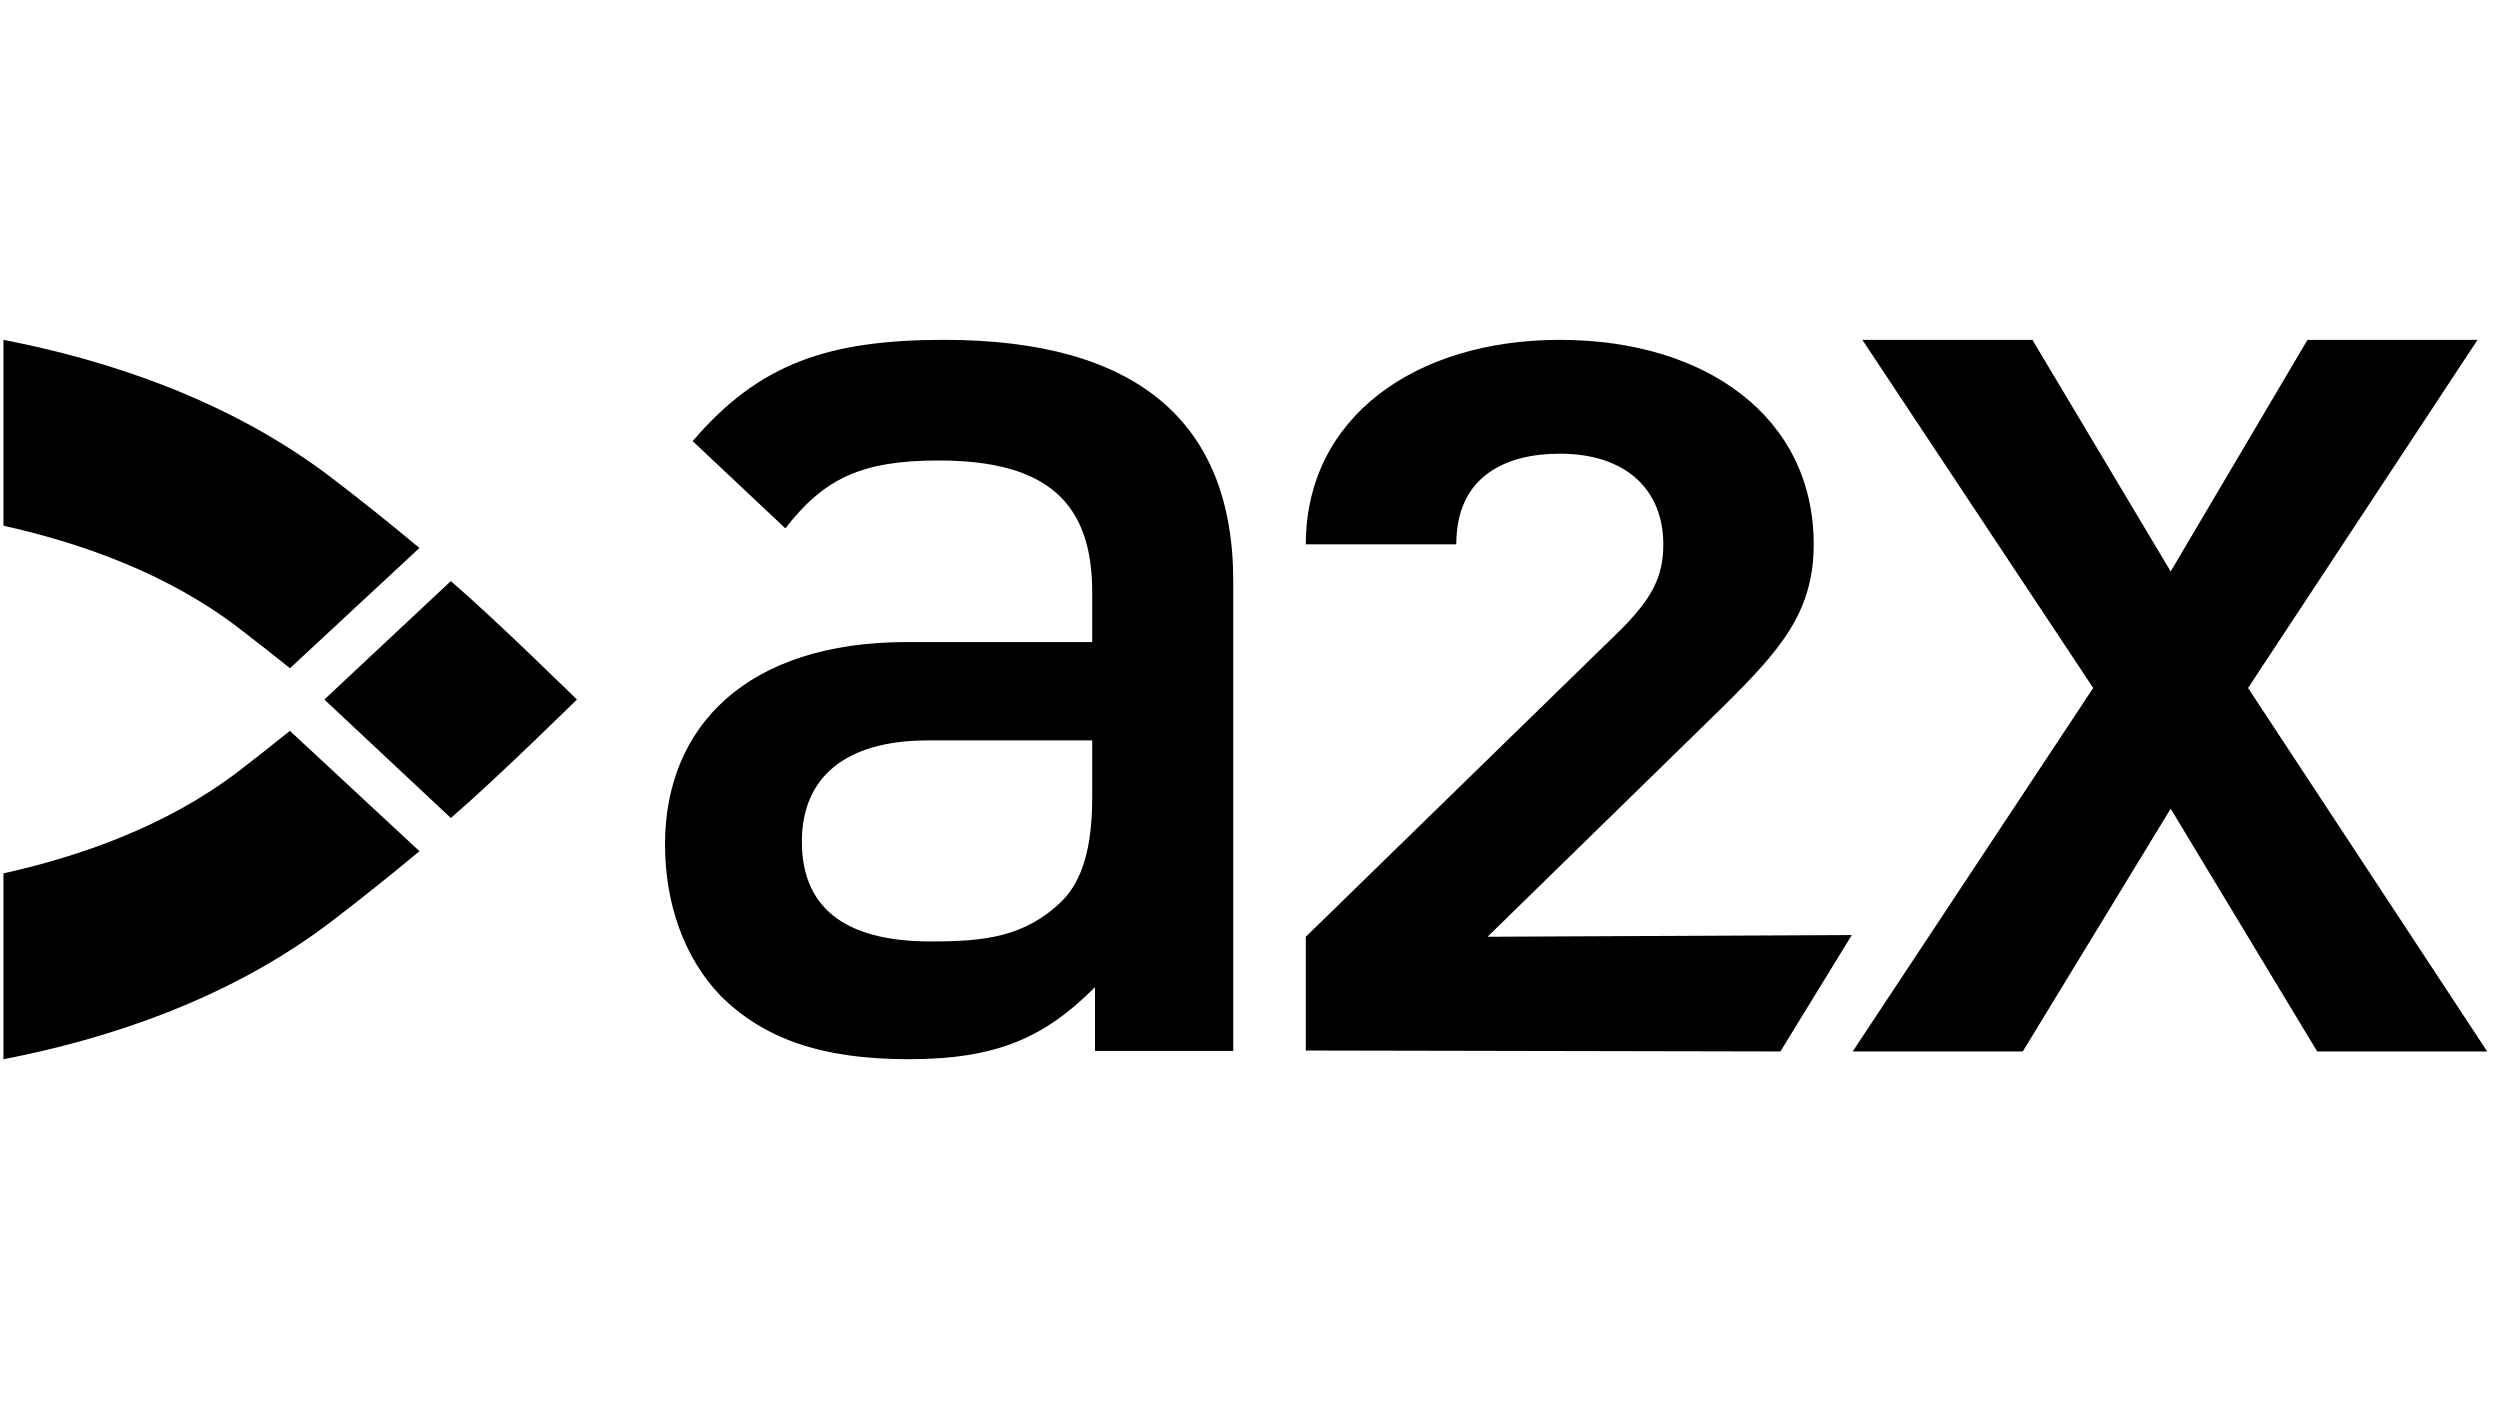
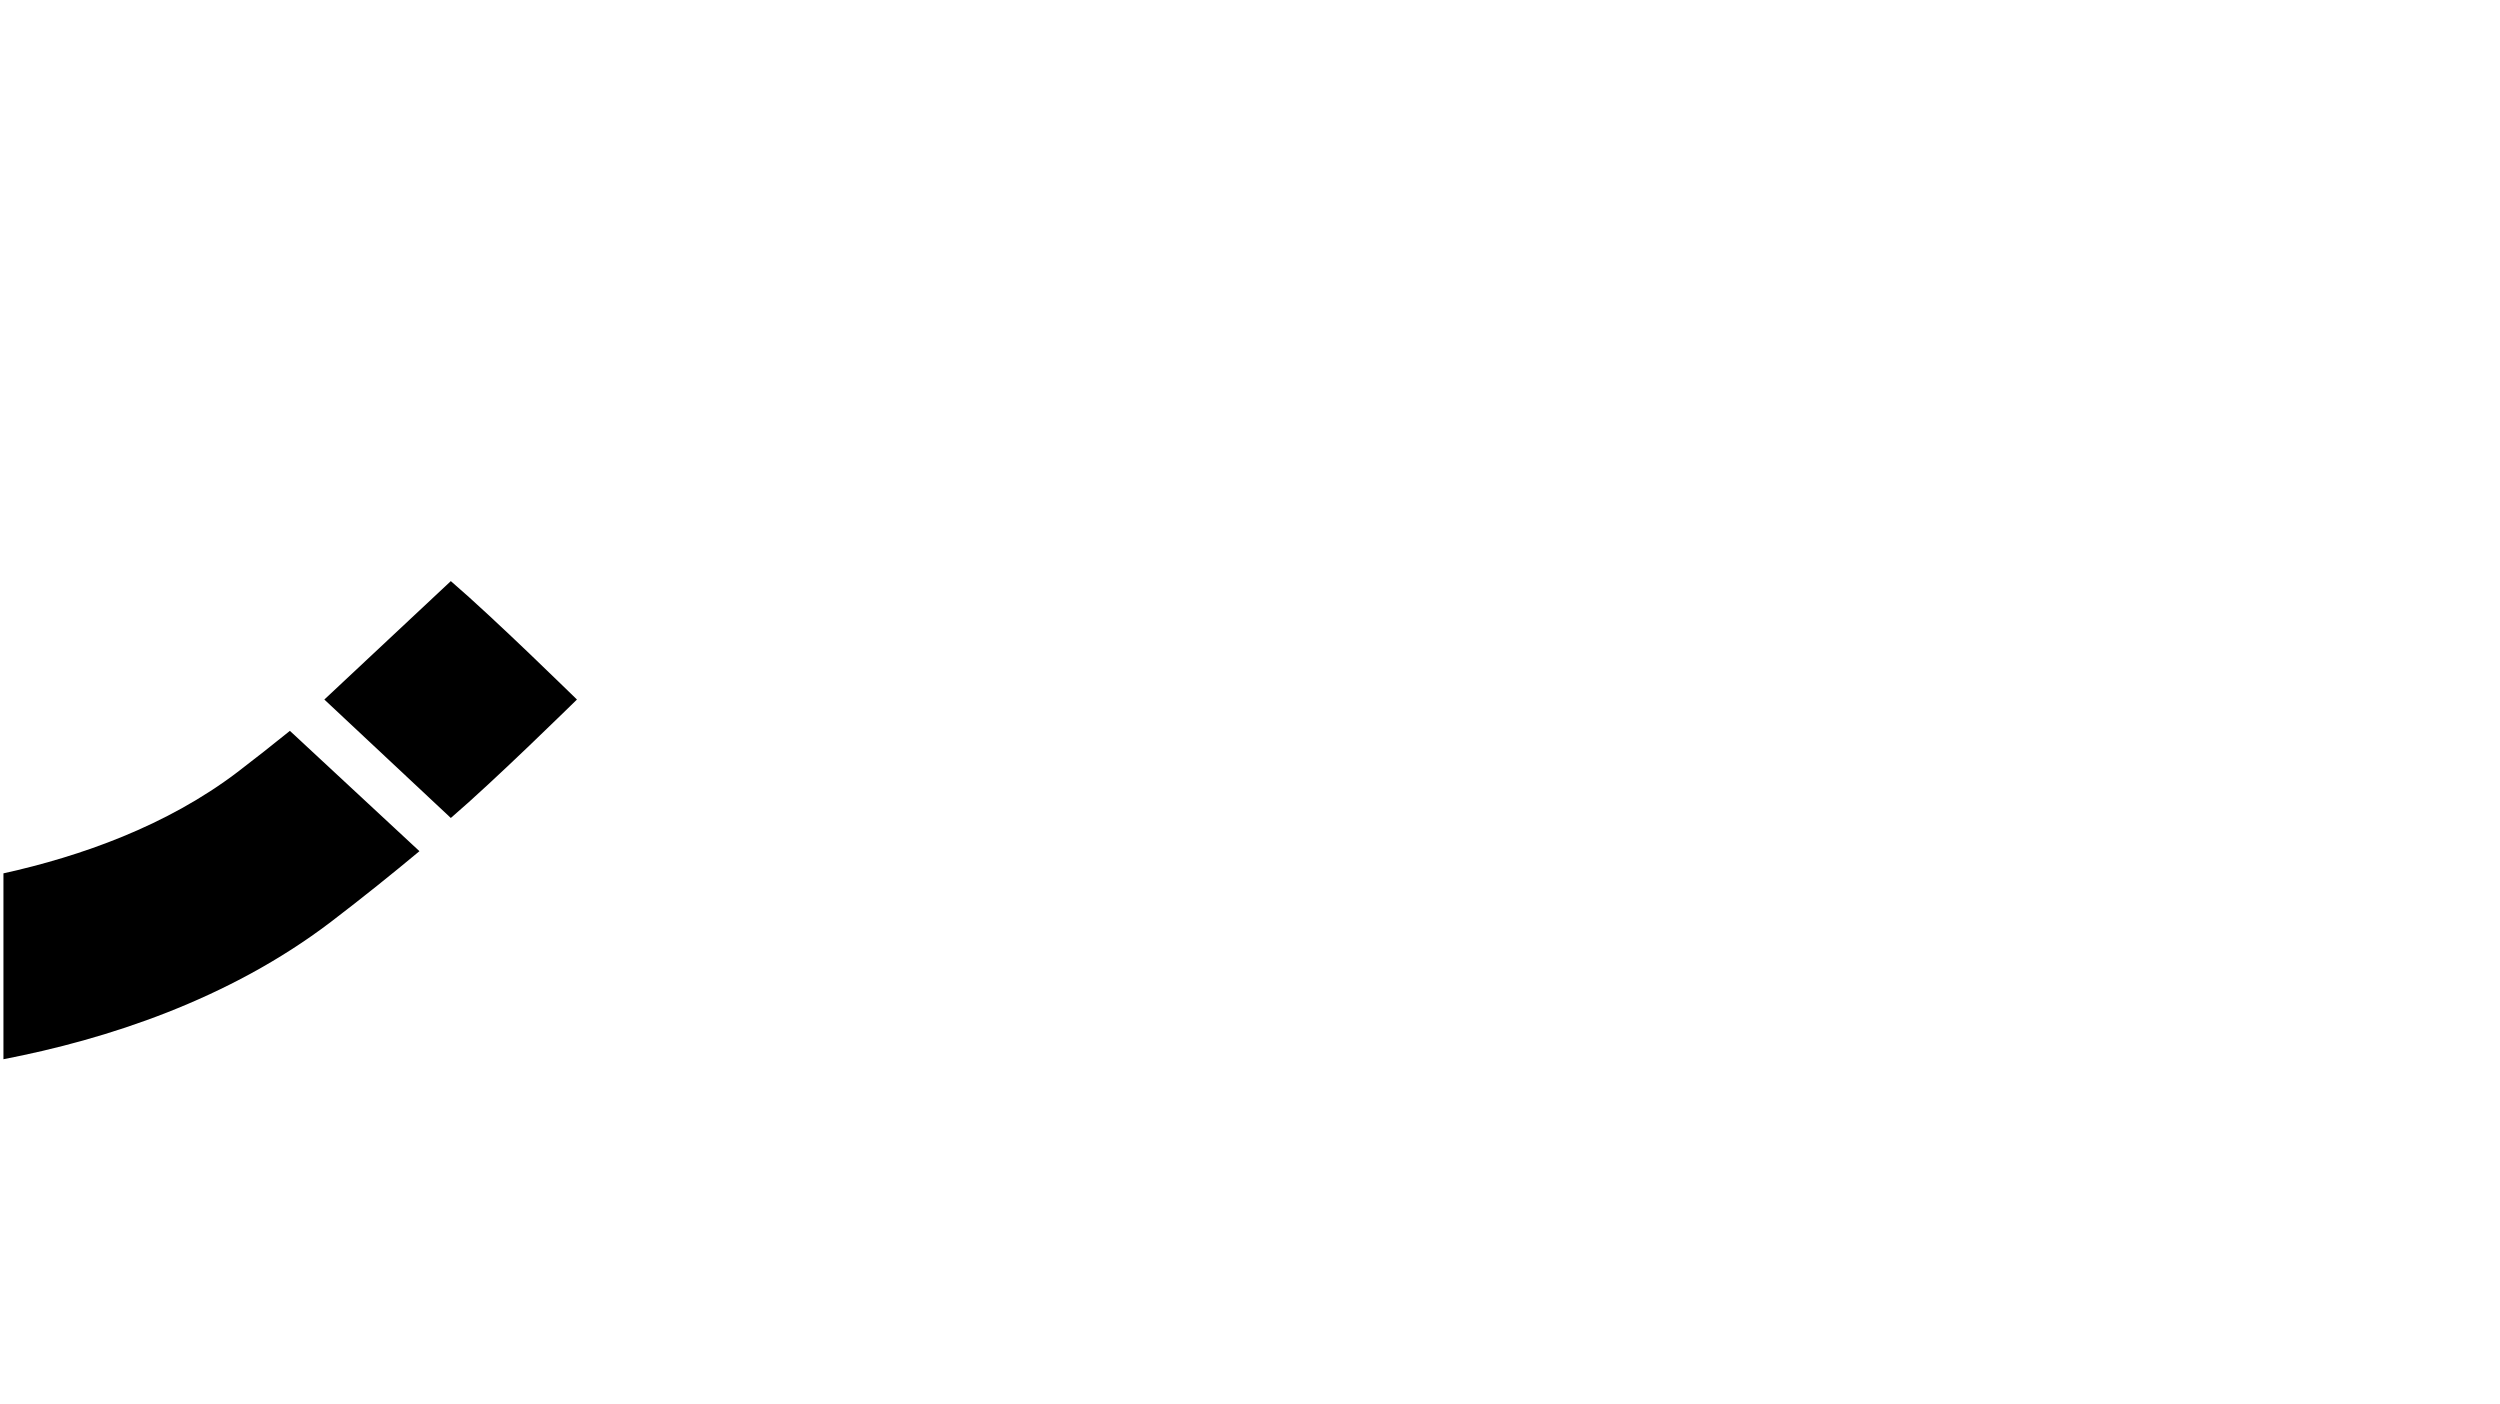
<svg xmlns="http://www.w3.org/2000/svg" width="178" zoomAndPan="magnify" viewBox="0 0 133.5 75" height="100" preserveAspectRatio="xMidYMid meet">
  <defs>
    <clipPath id="c8fd290ee9">
      <path d="M 0.012 39.023 L 22.531 39.023 L 22.531 56.562 L 0.012 56.562 Z M 0.012 39.023 " />
    </clipPath>
    <clipPath id="31b5305513">
      <path d="M 0.012 18.148 L 22.531 18.148 L 22.531 35.855 L 0.012 35.855 Z M 0.012 18.148 " />
    </clipPath>
    <clipPath id="b7b6fa9833">
      <path d="M 35.473 18.148 L 65.969 18.148 L 65.969 56.562 L 35.473 56.562 Z M 35.473 18.148 " />
    </clipPath>
    <clipPath id="9f1c36e6ae">
-       <path d="M 69.691 18.148 L 98.949 18.148 L 98.949 56.27 L 69.691 56.27 Z M 69.691 18.148 " />
-     </clipPath>
+       </clipPath>
    <clipPath id="67d275e69b">
      <path d="M 98.77 18.148 L 132.988 18.148 L 132.988 56.27 L 98.77 56.27 Z M 98.77 18.148 " />
    </clipPath>
  </defs>
  <g id="22144dc3a3">
    <g clip-rule="nonzero" clip-path="url(#c8fd290ee9)">
      <path style=" stroke:none;fill-rule:evenodd;fill:#000000;fill-opacity:1;" d="M 15.48 39.027 C 14.594 39.746 13.664 40.477 12.684 41.227 C 8.906 44.102 4.305 45.727 0.184 46.637 L 0.184 56.562 C 5.672 55.504 12.199 53.395 17.672 49.227 C 19.391 47.914 20.949 46.66 22.398 45.453 Z M 15.48 39.027 " />
    </g>
    <g clip-rule="nonzero" clip-path="url(#31b5305513)">
-       <path style=" stroke:none;fill-rule:evenodd;fill:#000000;fill-opacity:1;" d="M 15.484 35.684 L 22.398 29.262 C 20.949 28.055 19.391 26.797 17.672 25.488 C 12.199 21.32 5.672 19.211 0.184 18.148 L 0.184 28.074 C 4.305 28.988 8.906 30.609 12.684 33.488 C 13.664 34.234 14.594 34.969 15.484 35.684 Z M 15.484 35.684 " />
-     </g>
+       </g>
    <path style=" stroke:none;fill-rule:evenodd;fill:#000000;fill-opacity:1;" d="M 24.074 31.031 L 17.32 37.355 L 24.074 43.68 C 26.469 41.625 30.625 37.531 30.809 37.355 C 30.625 37.184 26.469 33.09 24.074 31.031 Z M 24.074 31.031 " />
    <g clip-rule="nonzero" clip-path="url(#b7b6fa9833)">
-       <path style=" stroke:none;fill-rule:evenodd;fill:#000000;fill-opacity:1;" d="M 58.473 56.121 L 58.473 52.715 C 55.742 55.453 53.156 56.562 48.508 56.562 C 43.855 56.562 40.754 55.453 38.465 53.16 C 36.547 51.16 35.512 48.273 35.512 45.09 C 35.512 38.801 39.871 34.285 48.434 34.285 L 58.324 34.285 L 58.324 31.621 C 58.324 26.883 55.961 24.59 50.129 24.59 C 45.996 24.59 44.004 25.551 41.938 28.215 L 36.988 23.555 C 40.535 19.41 44.223 18.148 50.426 18.148 C 60.688 18.148 65.855 22.516 65.855 31.027 L 65.855 56.121 Z M 58.324 39.539 L 49.539 39.539 C 45.109 39.539 42.82 41.539 42.82 44.941 C 42.82 48.348 44.961 50.273 49.688 50.273 C 52.566 50.273 54.707 50.051 56.699 48.125 C 57.809 47.016 58.324 45.238 58.324 42.574 Z M 58.324 39.539 " />
-     </g>
+       </g>
    <g clip-rule="nonzero" clip-path="url(#9f1c36e6ae)">
-       <path style=" stroke:none;fill-rule:evenodd;fill:#000000;fill-opacity:1;" d="M 69.73 56.098 L 69.73 50.023 L 86.527 33.648 C 88.195 31.973 88.82 30.828 88.82 29.066 C 88.82 26.164 86.84 24.227 83.293 24.227 C 80.477 24.227 77.766 25.371 77.766 29.066 L 69.73 29.066 C 69.73 22.289 75.574 18.148 83.293 18.148 C 91.117 18.148 96.852 22.289 96.852 29.066 C 96.852 32.676 95.078 34.703 92.055 37.695 L 79.434 50.023 L 98.887 49.93 L 95.074 56.148 Z M 69.73 56.098 " />
-     </g>
+       </g>
    <g clip-rule="nonzero" clip-path="url(#67d275e69b)">
-       <path style=" stroke:none;fill-rule:evenodd;fill:#000000;fill-opacity:1;" d="M 123.738 56.148 L 115.914 43.184 L 108.016 56.148 L 98.934 56.148 L 111.777 36.738 L 99.449 18.148 L 108.531 18.148 L 115.914 30.516 L 123.219 18.148 L 132.301 18.148 L 120.047 36.738 L 132.816 56.148 Z M 123.738 56.148 " />
-     </g>
+       </g>
  </g>
</svg>